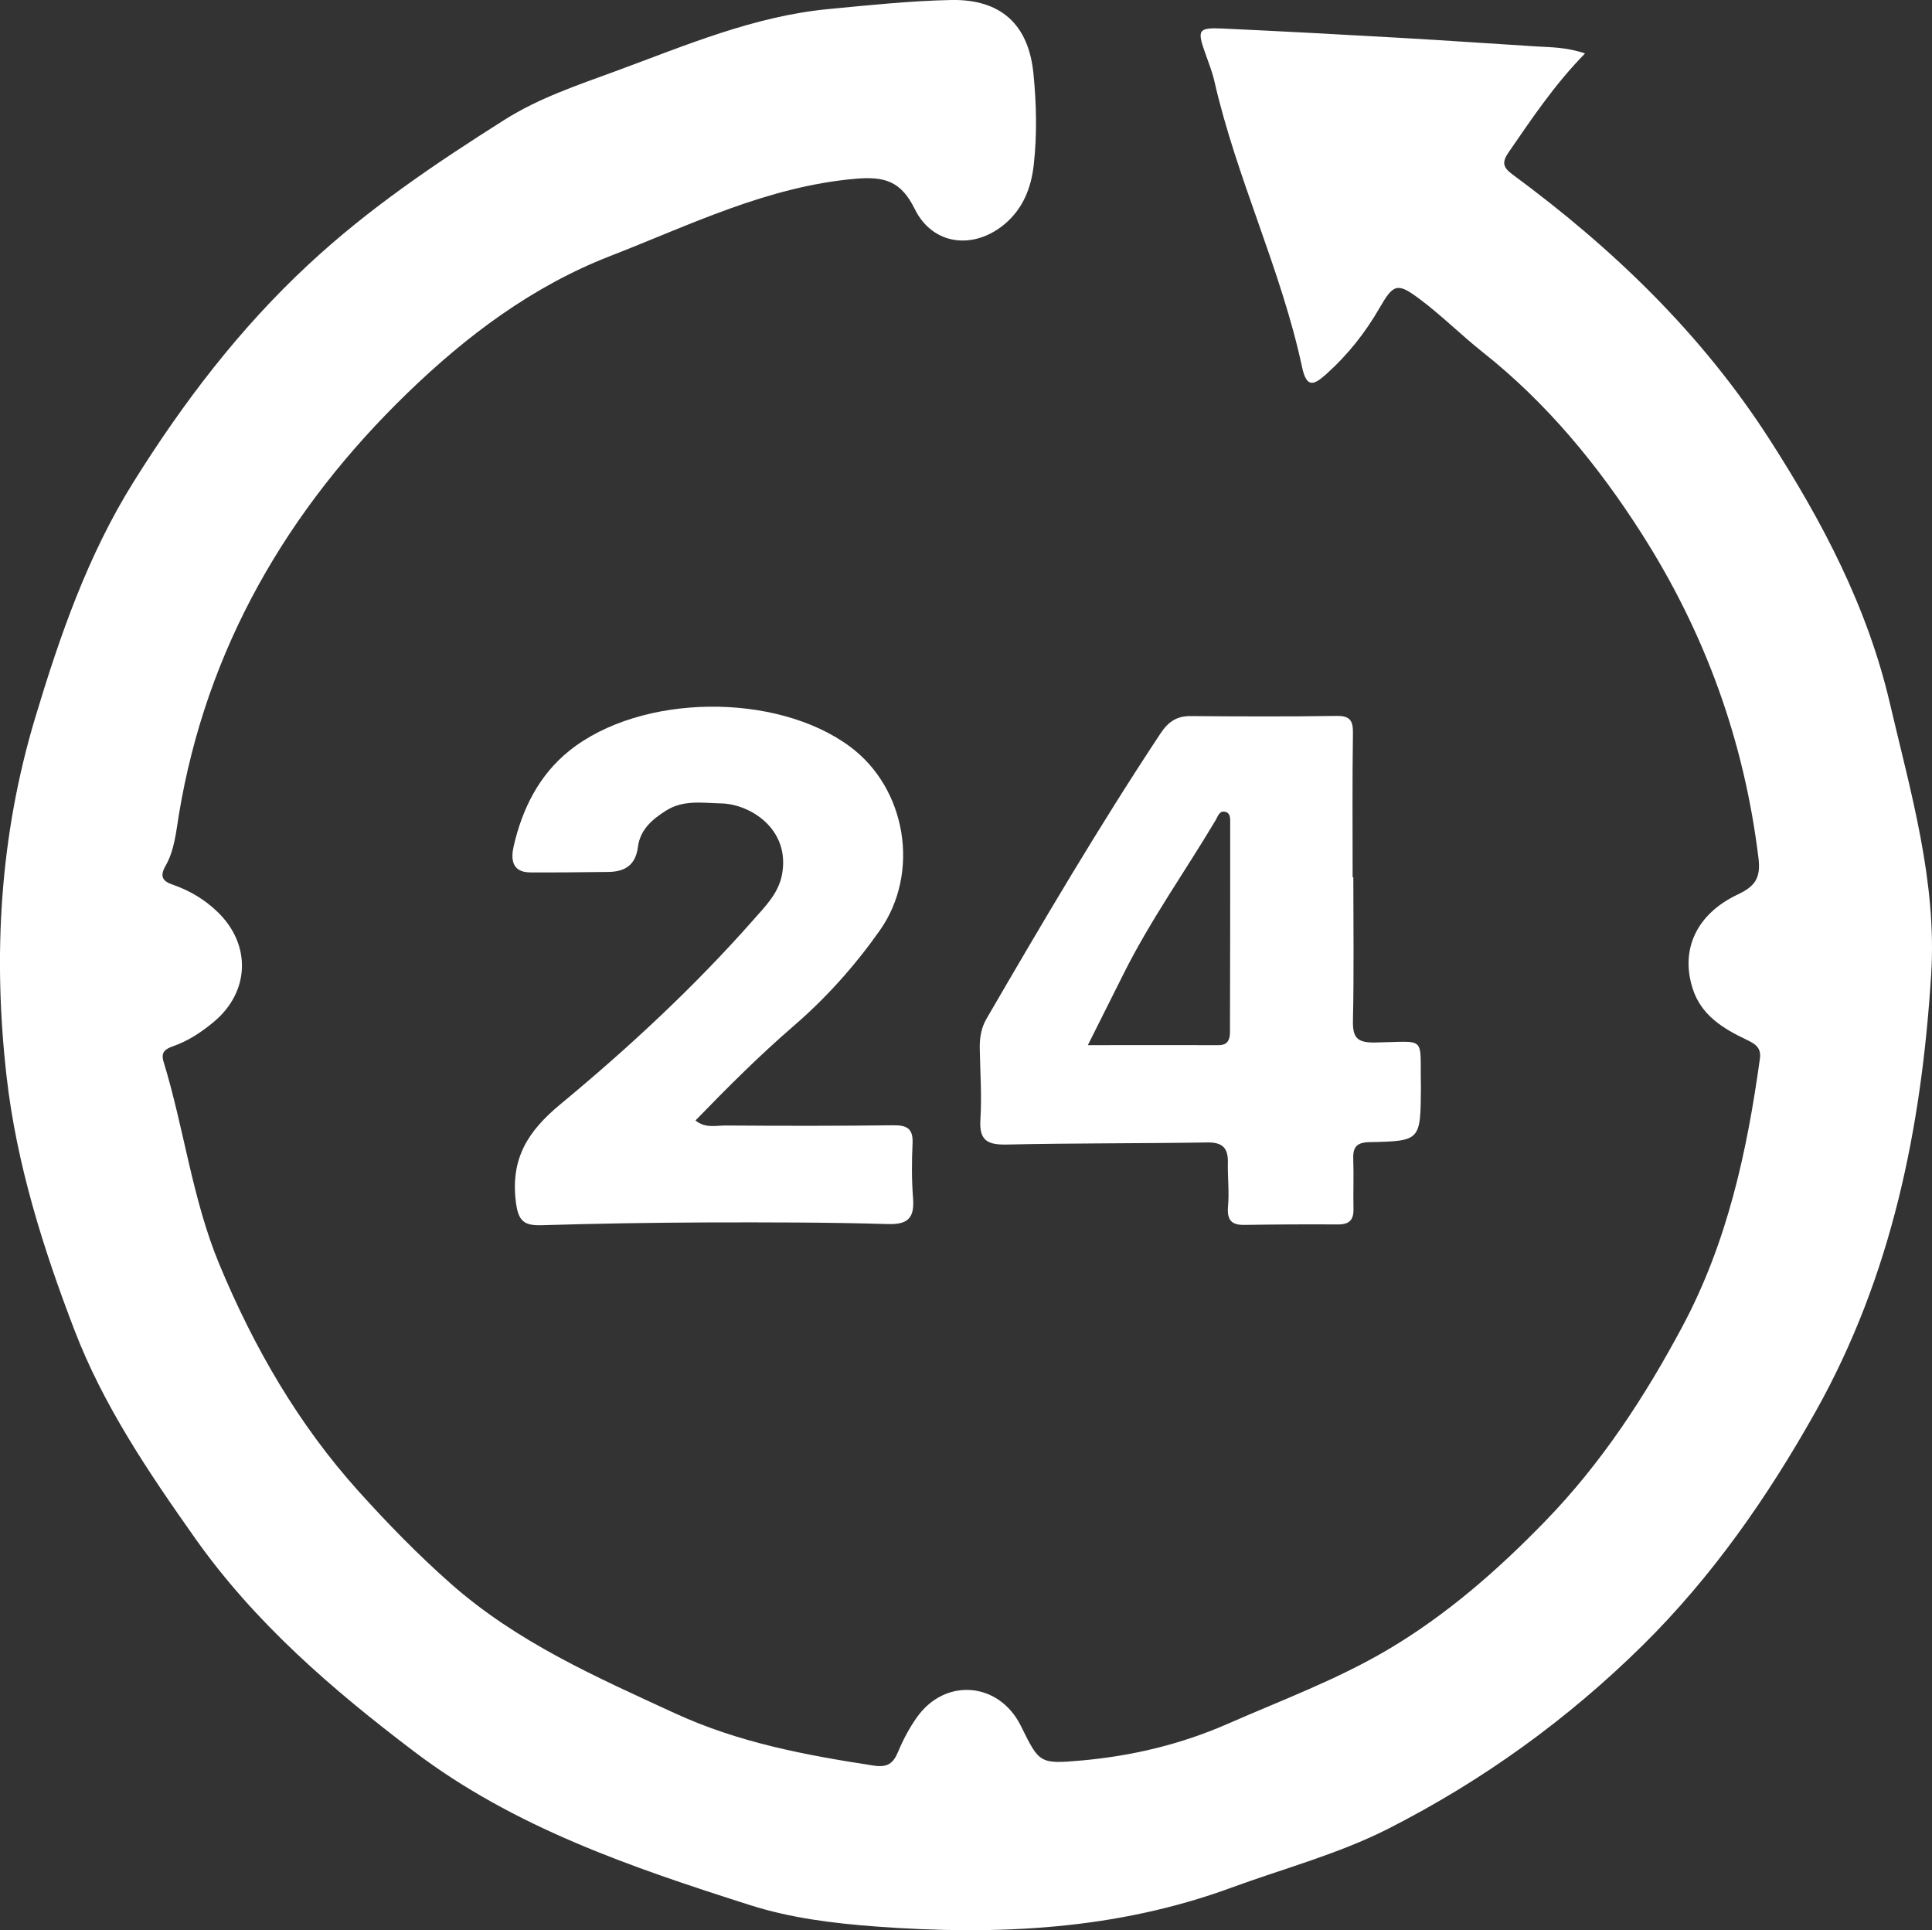
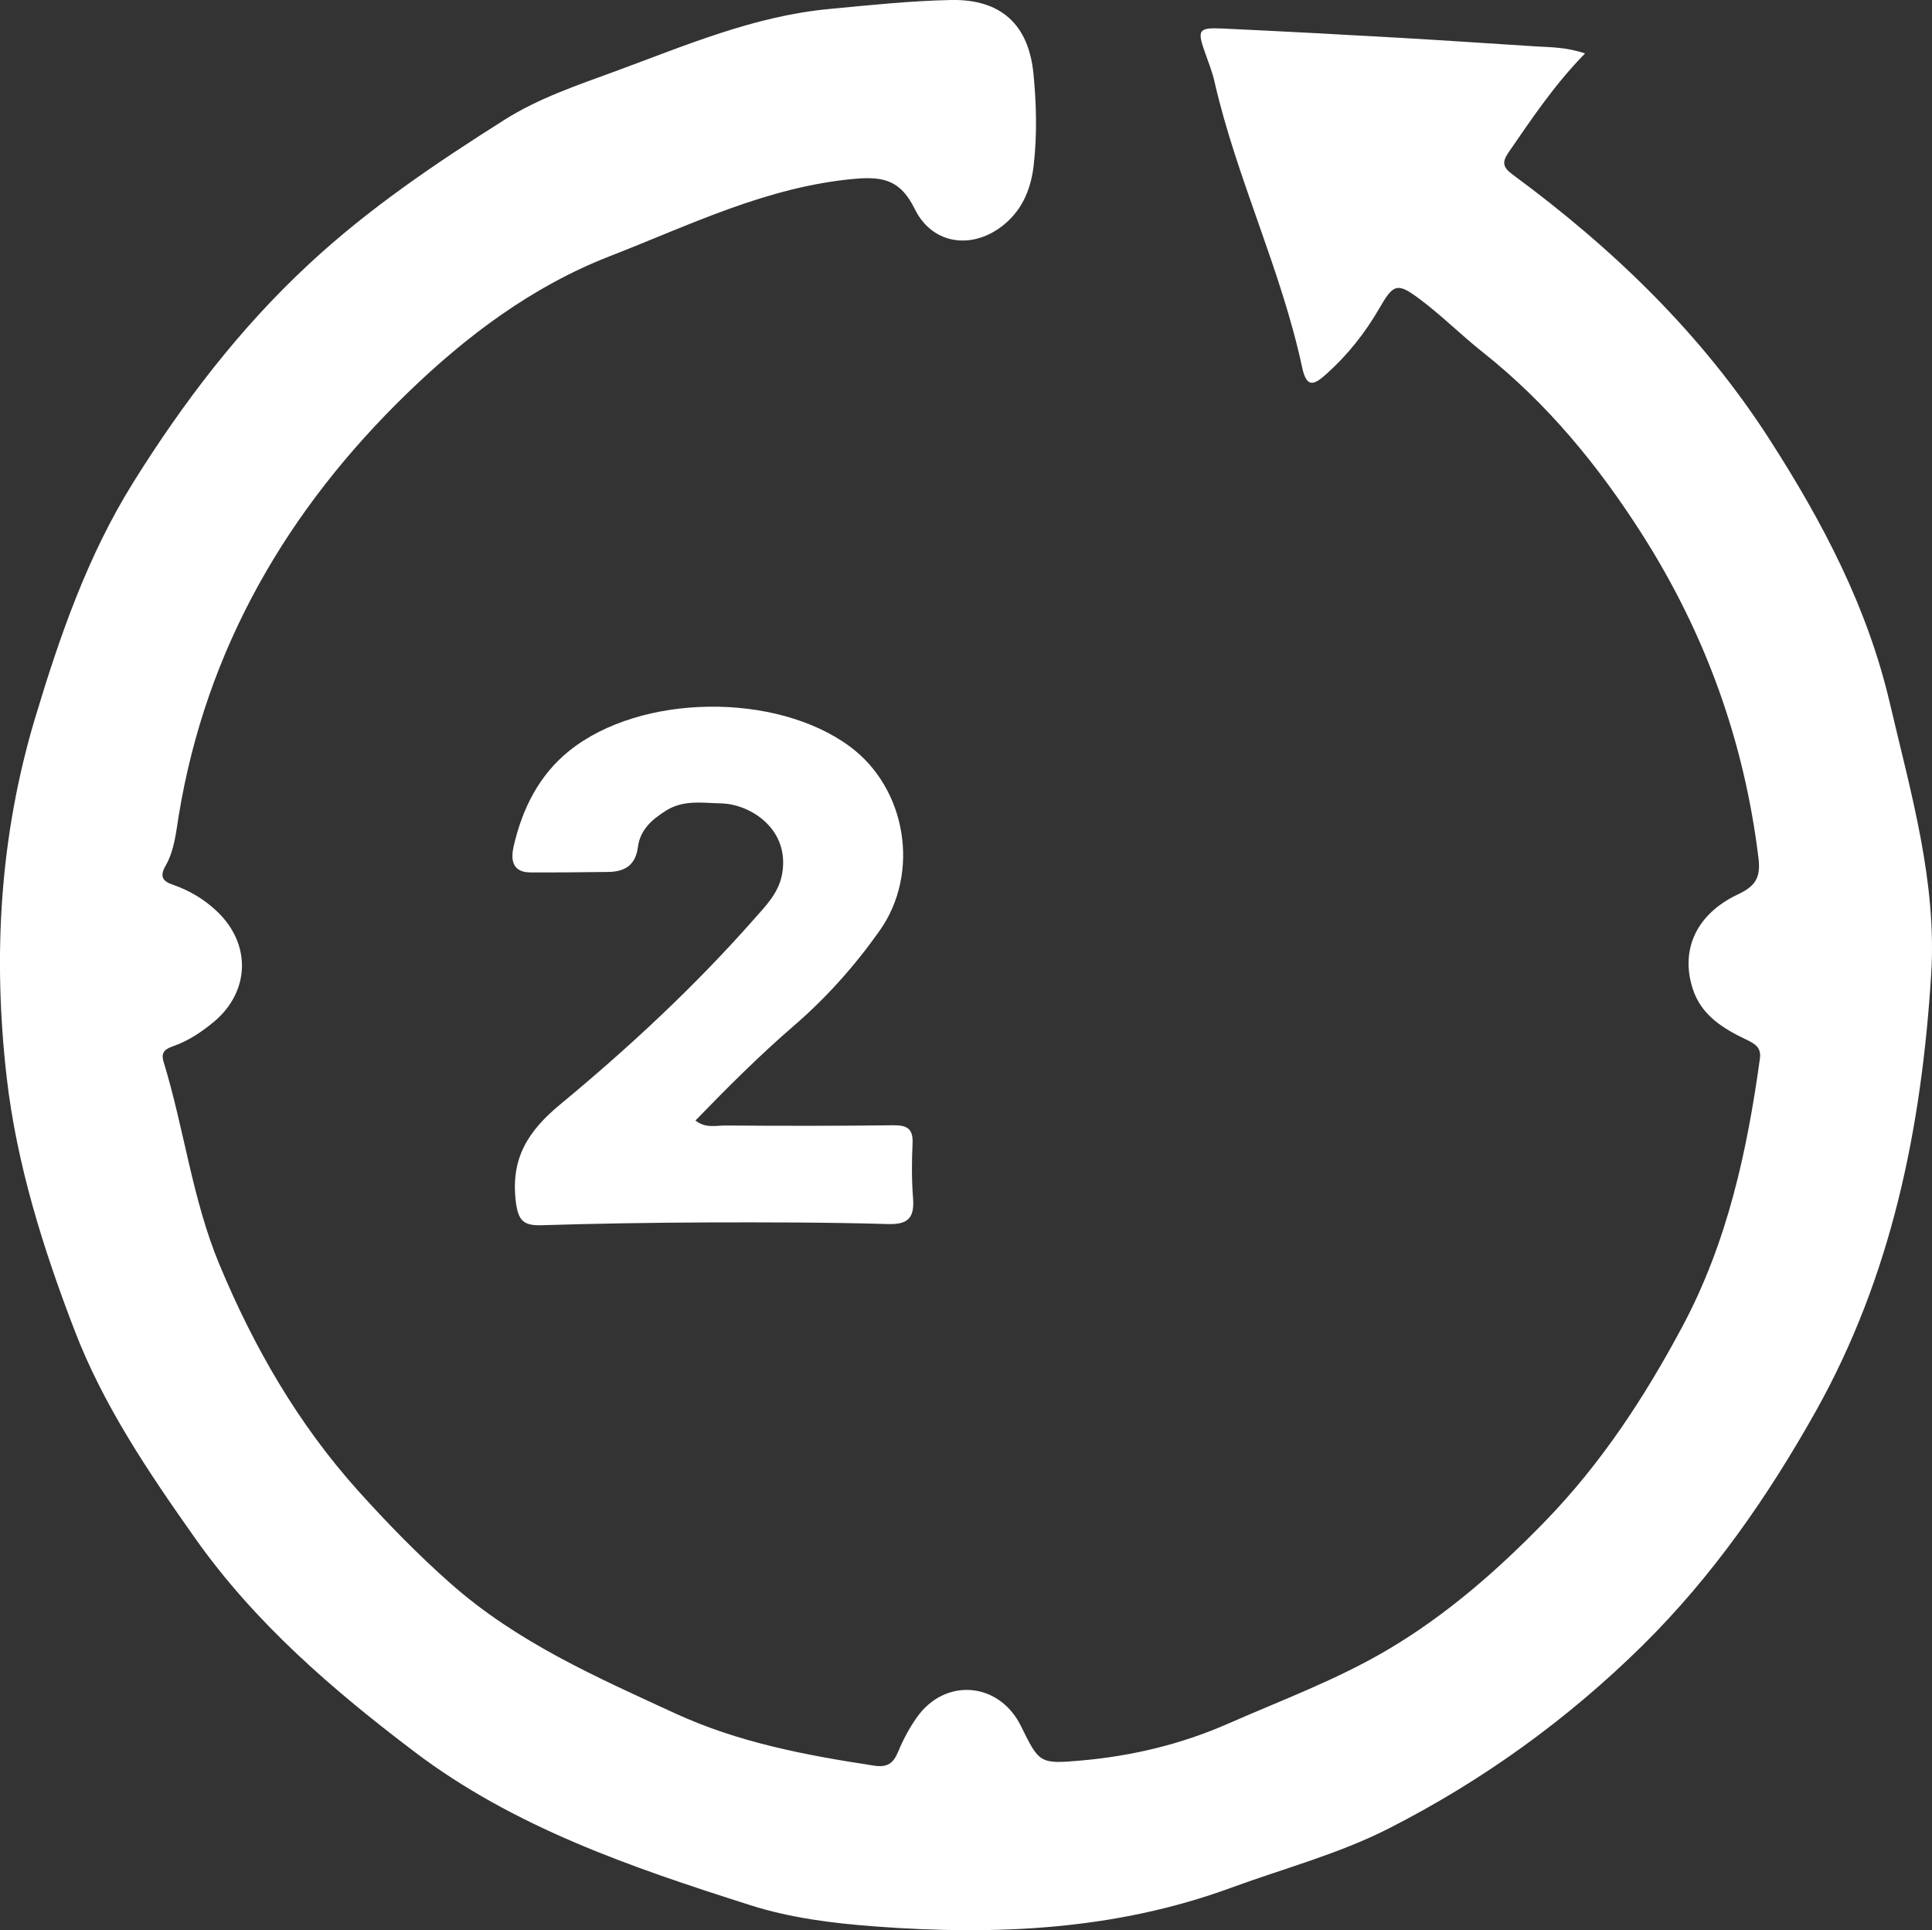
<svg xmlns="http://www.w3.org/2000/svg" id="Capa_2" viewBox="0 0 249.8 249.53">
  <rect x="0" y="0" width="249.8" height="249.53" fill="#333333" stroke="none" />
  <defs>
    <style>.cls-1{fill:#fff;}</style>
  </defs>
  <g id="Capa_1-2">
    <path class="cls-1" d="m204.93,6.92c-3.97,4.05-6.86,8.41-9.84,12.72-.92,1.33-.8,1.97.48,2.92,13.01,9.58,24.48,20.62,33.28,34.33,6.82,10.62,12.6,21.59,15.5,34.01,2.71,11.59,6.11,23.11,5.34,35.13-1.25,19.77-5.07,38.87-14.96,56.49-6.2,11.04-13.35,21.3-22.31,30.15-9.71,9.59-20.74,17.55-32.93,23.74-6.44,3.27-13.46,5.12-20.23,7.6-14.95,5.5-30.35,6.2-45.99,5.04-5.54-.41-11.08-1.1-16.33-2.78-15.25-4.86-30.46-10.02-43.41-19.85-10.55-8-20.54-16.58-28.3-27.56-6.02-8.52-11.86-17.15-15.59-26.88-4.06-10.57-7.49-21.47-8.78-32.74-1.79-15.65-.91-31.15,3.69-46.45,3.2-10.64,6.8-21.01,12.7-30.46,6.43-10.29,13.71-19.85,22.67-28.17,7.75-7.21,16.42-13.05,25.29-18.66,4.47-2.83,9.47-4.49,14.39-6.3,9.03-3.32,17.92-7.14,27.65-8.04C112.48.66,117.71.11,122.95,0c6.45-.13,10.04,3.15,10.67,9.51.39,3.91.48,7.87.04,11.8-.33,2.96-1.38,5.65-3.74,7.64-4.03,3.39-9.33,2.77-11.64-1.92-1.77-3.59-3.86-4.25-7.67-3.92-11.38.99-21.37,5.97-31.74,10-10.11,3.93-18.63,10.38-26.17,17.68-15.49,14.99-26.04,33.01-29.59,54.64-.36,2.22-.57,4.52-1.7,6.49-.82,1.43-.34,2.02.96,2.46,2.16.75,4.07,1.89,5.72,3.47,4.42,4.23,4.23,10.34-.43,14.24-1.6,1.33-3.32,2.48-5.28,3.16-1.1.38-1.59.83-1.23,2.01,2.66,8.67,3.71,17.78,7.22,26.21,4.45,10.7,10.18,20.63,17.97,29.29,3.76,4.17,7.65,8.17,11.89,11.92,8.61,7.62,18.82,12.1,29.05,16.81,8.23,3.79,16.89,5.41,25.7,6.76,1.78.27,2.52-.29,3.15-1.81.64-1.54,1.45-3.06,2.41-4.42,3.67-5.2,10.65-4.59,13.46,1.11,2.37,4.79,2.38,4.94,7.79,4.46,6.56-.58,12.91-2.09,18.99-4.76,6.95-3.05,14.11-5.7,20.64-9.56,7.6-4.49,14.23-10.29,20.39-16.64,7.25-7.47,12.86-16.05,17.74-25.19,5.79-10.85,8.34-22.58,10-34.6.2-1.45-.68-1.93-1.77-2.45-3.01-1.43-5.83-3.16-6.92-6.58-1.63-5.05.49-9.66,5.83-12.18,2.17-1.03,2.99-2.06,2.68-4.65-1.84-15.14-6.86-29.05-15.06-41.92-5.69-8.92-12.29-16.95-20.61-23.54-2.79-2.21-5.32-4.76-8.17-6.88-2.87-2.15-3.37-1.93-5.16,1.17-1.84,3.19-4.09,6.04-6.84,8.51-1.58,1.41-2.57,1.97-3.17-.83-2.71-12.66-8.47-24.39-11.35-37.01-.27-1.18-.72-2.32-1.13-3.47-1.14-3.17-.99-3.47,2.26-3.32,7.68.36,15.37.77,23.05,1.21,5.81.33,11.61.74,17.41,1.1,1.95.12,3.91.09,6.34.91Z" />
-     <path class="cls-1" d="m174.98,113.4c0,6.19.09,12.38-.05,18.56-.05,2.27.63,2.85,2.89,2.81,6.79-.11,5.74-.98,5.9,5.66,0,.09,0,.19,0,.28-.06,6.75-.05,6.8-6.64,6.94-1.61.03-2.17.6-2.11,2.16.08,2.15-.02,4.31.03,6.47.04,1.44-.56,2.02-2,2.01-4.03-.03-8.07,0-12.1.06-1.73.03-2.27-.68-2.12-2.41.17-1.86-.06-3.75-.02-5.62.05-1.88-.66-2.66-2.65-2.63-8.63.14-17.26.08-25.89.27-2.46.05-3.63-.44-3.46-3.2.2-3.08-.03-6.18-.08-9.27-.02-1.33.19-2.63.87-3.79,7.24-12.46,14.55-24.88,22.51-36.9.98-1.48,2.08-2.24,3.88-2.23,6.29.05,12.57.08,18.86-.02,1.8-.03,2.16.65,2.13,2.3-.09,6.19-.04,12.37-.04,18.56.03,0,.05,0,.08,0Zm-34.33,21.71c5.91,0,11.43-.01,16.94,0,1.18,0,1.43-.76,1.44-1.65.03-9,.03-18,.03-26.99,0-.54.07-1.27-.53-1.49-.87-.31-1.07.59-1.37,1.08-3.93,6.59-8.39,12.86-11.84,19.74-1.5,3-3,5.99-4.66,9.3Z" />
    <path class="cls-1" d="m89.92,144.85c1.3,1.05,2.67.64,3.91.65,7.22.05,14.45.06,21.67-.03,1.78-.02,2.58.44,2.49,2.35-.11,2.34-.12,4.7.06,7.03.2,2.51-.55,3.48-3.27,3.39-7.78-.23-15.57-.23-23.35-.21-7.13.03-14.26.14-21.38.36-2.34.07-3.05-.55-3.36-3.07-.67-5.58,1.56-9.09,5.78-12.58,8.87-7.34,17.33-15.2,24.97-23.86,1.53-1.74,3.23-3.4,3.68-5.87,1.06-5.87-4.17-9.08-7.88-9.15-2.39-.05-4.85-.5-7.12.93-1.84,1.15-3.36,2.5-3.64,4.71-.3,2.33-1.67,3.19-3.81,3.22-3.38.04-6.75.08-10.13.06-2.37-.02-2.5-1.74-2.13-3.36,1.11-4.86,3.29-9.24,7.23-12.39,9.25-7.39,26.74-7.56,36.25-.52,7.3,5.4,9.13,16.31,3.86,23.78-3.2,4.53-6.87,8.66-11.09,12.3-4.45,3.84-8.6,7.99-12.74,12.26Z" />
  </g>
</svg>